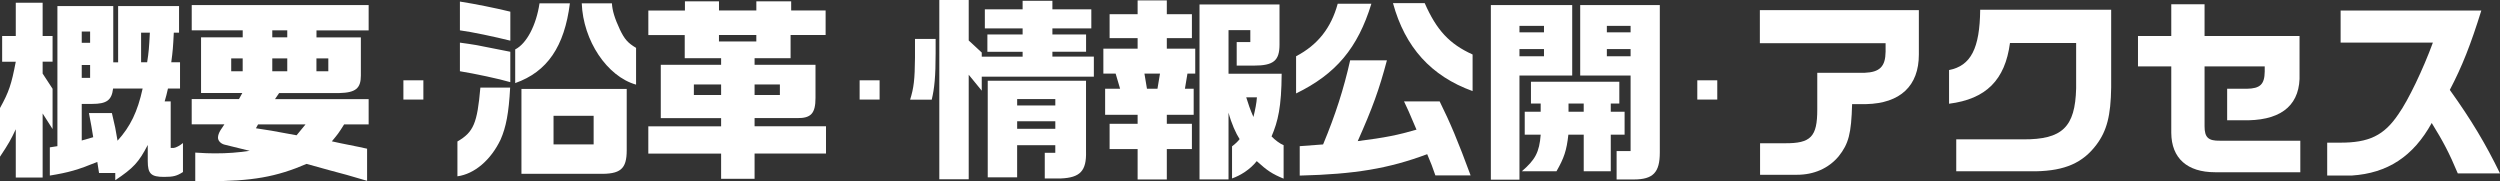
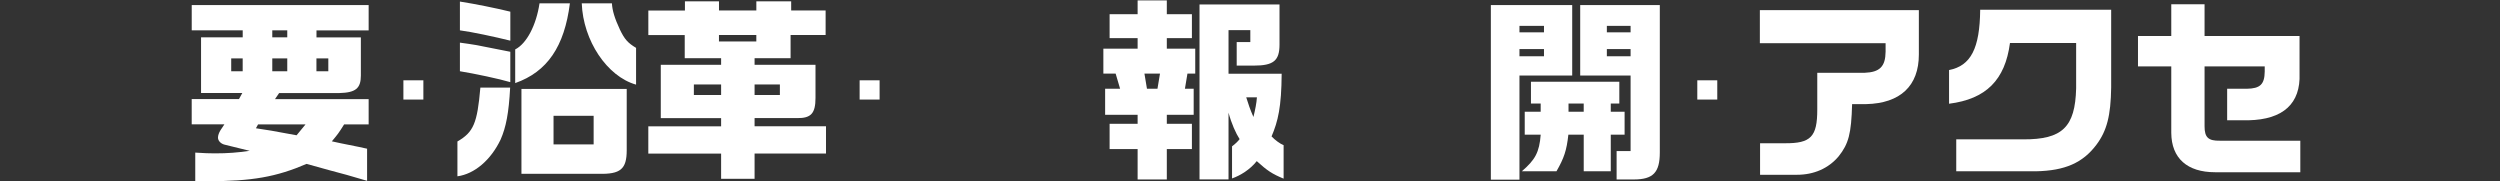
<svg xmlns="http://www.w3.org/2000/svg" id="_レイヤー_2" data-name="レイヤー_2" viewBox="0 0 976.27 70.76">
  <rect x="0" y="0" width="976.27" height="70.76" fill="#333333" stroke="none" />
  <defs>
    <style>
      .cls-1 {
        fill: #fff;
      }
    </style>
  </defs>
  <g id="_デザイン" data-name="デザイン">
    <g>
-       <path class="cls-1" d="M6.16,50.47c-1.82,3.88-2.66,5.47-6.16,10.72v-19c3.5-6.31,4.48-9.27,6.16-18.09H.84v-10.03h5.32V1.06h10.49v13h3.88v10.03h-3.88v4.64l3.88,5.93v15.73l-3.88-6.08v25.01H6.16v-18.85ZM44.99,67.57h-6.31l-.68-4.33c-7.68,3.12-11.1,4.1-18.54,5.32v-11.02l2.96-.46V2.36h21.81v21.97h1.9V2.36h23.79v10.41h-2.05c-.3,5.93-.38,6.92-.99,11.55h3.42v10.26h-4.71c-.53,2.43-.68,2.81-1.29,5.02h2.36v18.16h1.22c.84-.08,2.36-.91,3.57-1.9v11.32c-2.36,1.52-3.72,1.9-7.37,1.9-5.09,0-6.38-1.22-6.38-6.16v-6.31c-3.5,6.76-5.62,9.04-12.69,13.76v-2.81ZM35.19,16.72v-4.41h-3.27v4.41h3.27ZM35.19,30.4v-5.02h-3.27v5.02h3.27ZM55.71,34.58h-11.55c-.53,4.56-2.51,6-8.21,6h-4.03v14.29l4.48-1.29c-.61-3.88-.76-4.64-1.67-9.42h8.97c1.29,5.4,1.44,6.23,2.2,10.79,5.02-5.55,7.83-11.32,9.8-20.37ZM57.46,24.32c.61-3.88.76-5.55,1.06-11.55h-3.42v11.55h2.36Z" />
      <path class="cls-1" d="M76.23,59.59c3.65.23,5.32.3,7.68.3,5.09,0,8.82-.3,13.6-.99l-9.88-2.43c-1.44-.38-2.51-1.52-2.51-2.74,0-.84.38-1.9.99-2.89l1.52-2.28h-12.77v-9.88h18.47l1.29-2.36h-16.11V14.59h16.27v-2.74h-19.91V1.98h69.09v9.88h-20.37v2.74h17.33v14.9c0,5.02-2.05,6.69-8.44,6.84h-23.48l-1.6,2.36h36.56v9.88h-9.58c-2.13,3.42-2.51,3.88-4.79,6.61l3.5.76,7.14,1.44,3.12.68v12.54c-7.75-2.28-8.51-2.51-14.59-4.1l-9.04-2.51c-11.86,5.09-21.21,6.76-38.53,6.76h-4.94v-11.17ZM94.77,27.82v-5.02h-4.48v5.02h4.48ZM119.32,48.57h-18.54l-.84,1.52c5.17.76,5.62.84,15.88,2.74l3.5-4.26ZM112.18,14.59v-2.74h-5.85v2.74h5.85ZM112.18,27.82v-5.02h-5.85v5.02h5.85ZM128.21,27.82v-5.02h-4.64v5.02h4.64Z" />
      <path class="cls-1" d="M157.53,31.36h7.8v7.52h-7.8v-7.52Z" />
      <path class="cls-1" d="M178.62,55.25c6.31-3.65,7.75-7.07,8.97-21.05h11.63c-.53,9.96-1.6,15.43-3.72,20.29-3.8,7.98-10.18,13.45-16.87,14.36v-13.6ZM179.6,11.86V.61c5.85.91,14.14,2.58,19.69,3.95v11.32c-6.08-1.52-15.43-3.5-19.69-4.03ZM179.6,27.82v-11.17c2.89.38,4.26.61,6.61.99.99.23,1.9.38,2.66.53l10.41,2.05v11.86c-4.33-1.29-13.98-3.34-19.69-4.26ZM201.19,19.3c4.48-2.28,8.21-9.42,9.5-18.01h11.86c-2.13,16.87-8.82,26.75-21.36,31.16v-13.15ZM203.62,34.73h41.12v23.94c0,7.37-2.43,9.42-10.94,9.2h-30.17v-33.14ZM231.82,56.4v-11.17h-15.66v11.17h15.66ZM227.18,1.29h11.78c.15,2.81,1.06,5.85,3.12,10.26,1.82,3.8,3.12,5.24,6.31,7.14v14.36c-11.32-3.19-20.67-17.18-21.21-31.77Z" />
      <path class="cls-1" d="M281.6,59.97h-28.43v-10.64h28.43v-3.19h-23.56v-20.83h23.56v-2.58h-14.21v-9.04h-14.21V4.1h14.29V.53h13.3v3.57h14.59V.53h13.6v3.57h13.45v9.58h-13.68v9.04h-14.06v2.58h23.79v12.92c0,6.08-1.75,7.98-7.22,7.9h-16.57v3.19h27.89v10.64h-27.89v9.88h-13.07v-9.88ZM281.6,37.09v-4.1h-10.64v4.1h10.64ZM295.35,16.19v-2.51h-14.59v2.51h14.59ZM304.55,37.09v-4.1h-9.88v4.1h9.88Z" />
      <path class="cls-1" d="M335.69,31.36h7.8v7.52h-7.8v-7.52Z" />
-       <path class="cls-1" d="M357.31,22.57v-7.37h8.06v5.62c0,9.04-.46,13.68-1.52,18.09h-8.44c1.44-4.64,1.82-7.75,1.9-16.34ZM366.81,0h11.48v15.81l5.09,4.71v1.6h15.96v-1.9h-13.76v-6.76h13.76v-2.36h-14.75V3.65h14.75V.3h11.63v3.34h15.2v7.45h-15.2v2.36h13.15v6.76h-13.15v1.9h16.19v7.83h-43.78v5.47l-5.09-6.23v40.81h-11.48V0ZM408,59.66h4.1v-2.96h-14.9v12.54h-11.48V31.54h38.38v27.59c.23,7.6-2.28,10.26-9.88,10.56h-6.23v-10.03ZM412.11,41.19v-2.51h-14.9v2.51h14.9ZM412.11,50.31v-2.96h-14.9v2.96h14.9Z" />
      <path class="cls-1" d="M444.25,19v-4.1h-10.94V5.55h10.94V.15h11.4v5.4h9.8v9.35h-9.8v4.1h11.1v9.73h-3.04l-.99,5.93h3.42v10.18h-10.49v3.5h9.8v9.88h-9.8v11.86h-11.4v-11.86h-10.94v-9.88h10.94v-3.5h-12.69v-10.18h5.85l-1.75-5.93h-4.79v-9.73h13.38ZM452,34.66l.99-5.93h-6.08l.99,5.93h4.1ZM499.66,1.75v15.66c0,6.31-2.36,8.21-10.03,8.21h-6.69v-9.2h5.32v-4.64h-8.51v17.02h20.75c-.08,13-1.44,18.62-3.95,24.47,1.37,1.44,3.34,2.89,4.71,3.42v13.07c-4.41-1.82-6.31-3.04-10.49-6.84-2.58,3.27-6.38,5.62-9.65,6.76v-12.54c1.06-.76,2.36-1.98,2.96-2.81-1.44-2.2-3.19-6.08-4.33-10.34v26.07h-11.33V1.75h31.24ZM486.66,38c.68,2.28,1.6,4.94,2.81,7.68.68-2.74,1.22-5.4,1.37-7.68h-4.18Z" />
-       <path class="cls-1" d="M506.12,21.97c8.44-4.41,13.68-11.02,16.27-20.52h13.15c-5.32,17.33-13.83,27.44-29.41,35.04v-14.52ZM507.56,57.08l9.12-.68c4.79-11.48,8.06-21.66,10.56-32.83h14.36c-3.04,11.48-5.62,18.54-11.4,31.54,10.79-1.37,15.66-2.36,22.95-4.48-3.12-7.37-3.27-7.68-4.86-11.02h13.91c4.18,8.44,7.14,15.5,12.08,28.88h-13.76c-1.29-3.72-1.52-4.33-3.19-8.28-15.05,5.62-28.27,7.83-49.78,8.36v-11.48ZM543.97,1.22h12.39c4.64,10.56,9.65,15.96,18.7,20.06v14.29c-16.19-5.85-26.37-17.1-31.09-34.35Z" />
      <path class="cls-1" d="M582.19,1.98h31.77v27.51h-20.6v40.66h-11.17V1.98ZM602.94,12.62v-2.51h-9.58v2.51h9.58ZM602.94,21.97v-2.81h-9.58v2.81h9.58ZM601.65,52.59h-6.23v-8.97h6.23v-3.19h-3.8v-8.51h34.51v8.51h-3.34v3.19h5.4v8.97h-5.4v14.29h-10.56v-14.29h-6c-.68,6.16-1.67,9.12-4.64,14.29h-13.53c5.24-4.48,6.84-7.45,7.37-14.29ZM618.45,43.63v-3.19h-5.93v3.19h5.93ZM631.29,58.98h5.47v-29.49h-19.68V1.98h31.09v57.54c0,7.83-2.58,10.56-10.18,10.56h-6.69v-11.1ZM636.76,12.62v-2.51h-9.27v2.51h9.27ZM636.76,21.97v-2.81h-9.27v2.81h9.27Z" />
      <path class="cls-1" d="M662.81,31.36h7.8v7.52h-7.8v-7.52Z" />
      <path class="cls-1" d="M687.32,55.94h9.65c10.18.08,12.69-2.51,12.69-13.15v-14.36h18.47c5.93-.23,8.13-2.43,8.21-8.21v-3.34h-49.1V3.95h62.09v17.33c0,12.24-7.22,19.08-20.6,19.38h-5.47c-.3,11.55-1.37,15.5-5.24,20.37-3.95,4.71-9.65,7.22-16.26,7.22h-14.44v-12.31Z" />
      <path class="cls-1" d="M763.93,54.42h26.15c15.28.08,20.29-4.79,20.67-19.91v-17.71h-25.84c-1.9,14.44-9.35,21.89-23.79,23.71v-13.15c8.51-1.67,12.01-8.44,12.16-23.56h51.15v30.33c-.15,11.02-1.67,16.95-5.78,22.42-5.32,7.07-12.31,10.11-23.56,10.34h-31.16v-12.46Z" />
      <path class="cls-1" d="M847.9,51.91v-25.99h-13v-11.86h13V1.67h13v12.39h37.09v14.67c.46,11.7-6.38,17.94-19.91,18.24h-8.36v-12.31h7.68c5.24-.08,6.92-1.75,6.99-6.69v-2.05h-23.49v23.41c0,4.33,1.44,5.7,6,5.62h31.39v12.31h-33.29c-10.87,0-17.03-5.47-17.1-15.35Z" />
-       <path class="cls-1" d="M908.78,55.71h4.79c11.55.08,17.48-2.81,23.11-11.25,3.72-5.24,9.58-17.41,13.38-27.82h-36.03V4.1h54.95c-4.1,13.22-7.52,21.89-12.31,31.01,8.44,11.78,13.98,21.05,19.61,32.61h-16.49c-3.34-7.98-5.7-12.46-10.18-19.69-7.22,13.07-17.25,19.61-31.24,20.52h-9.58v-12.84Z" />
    </g>
  </g>
</svg>